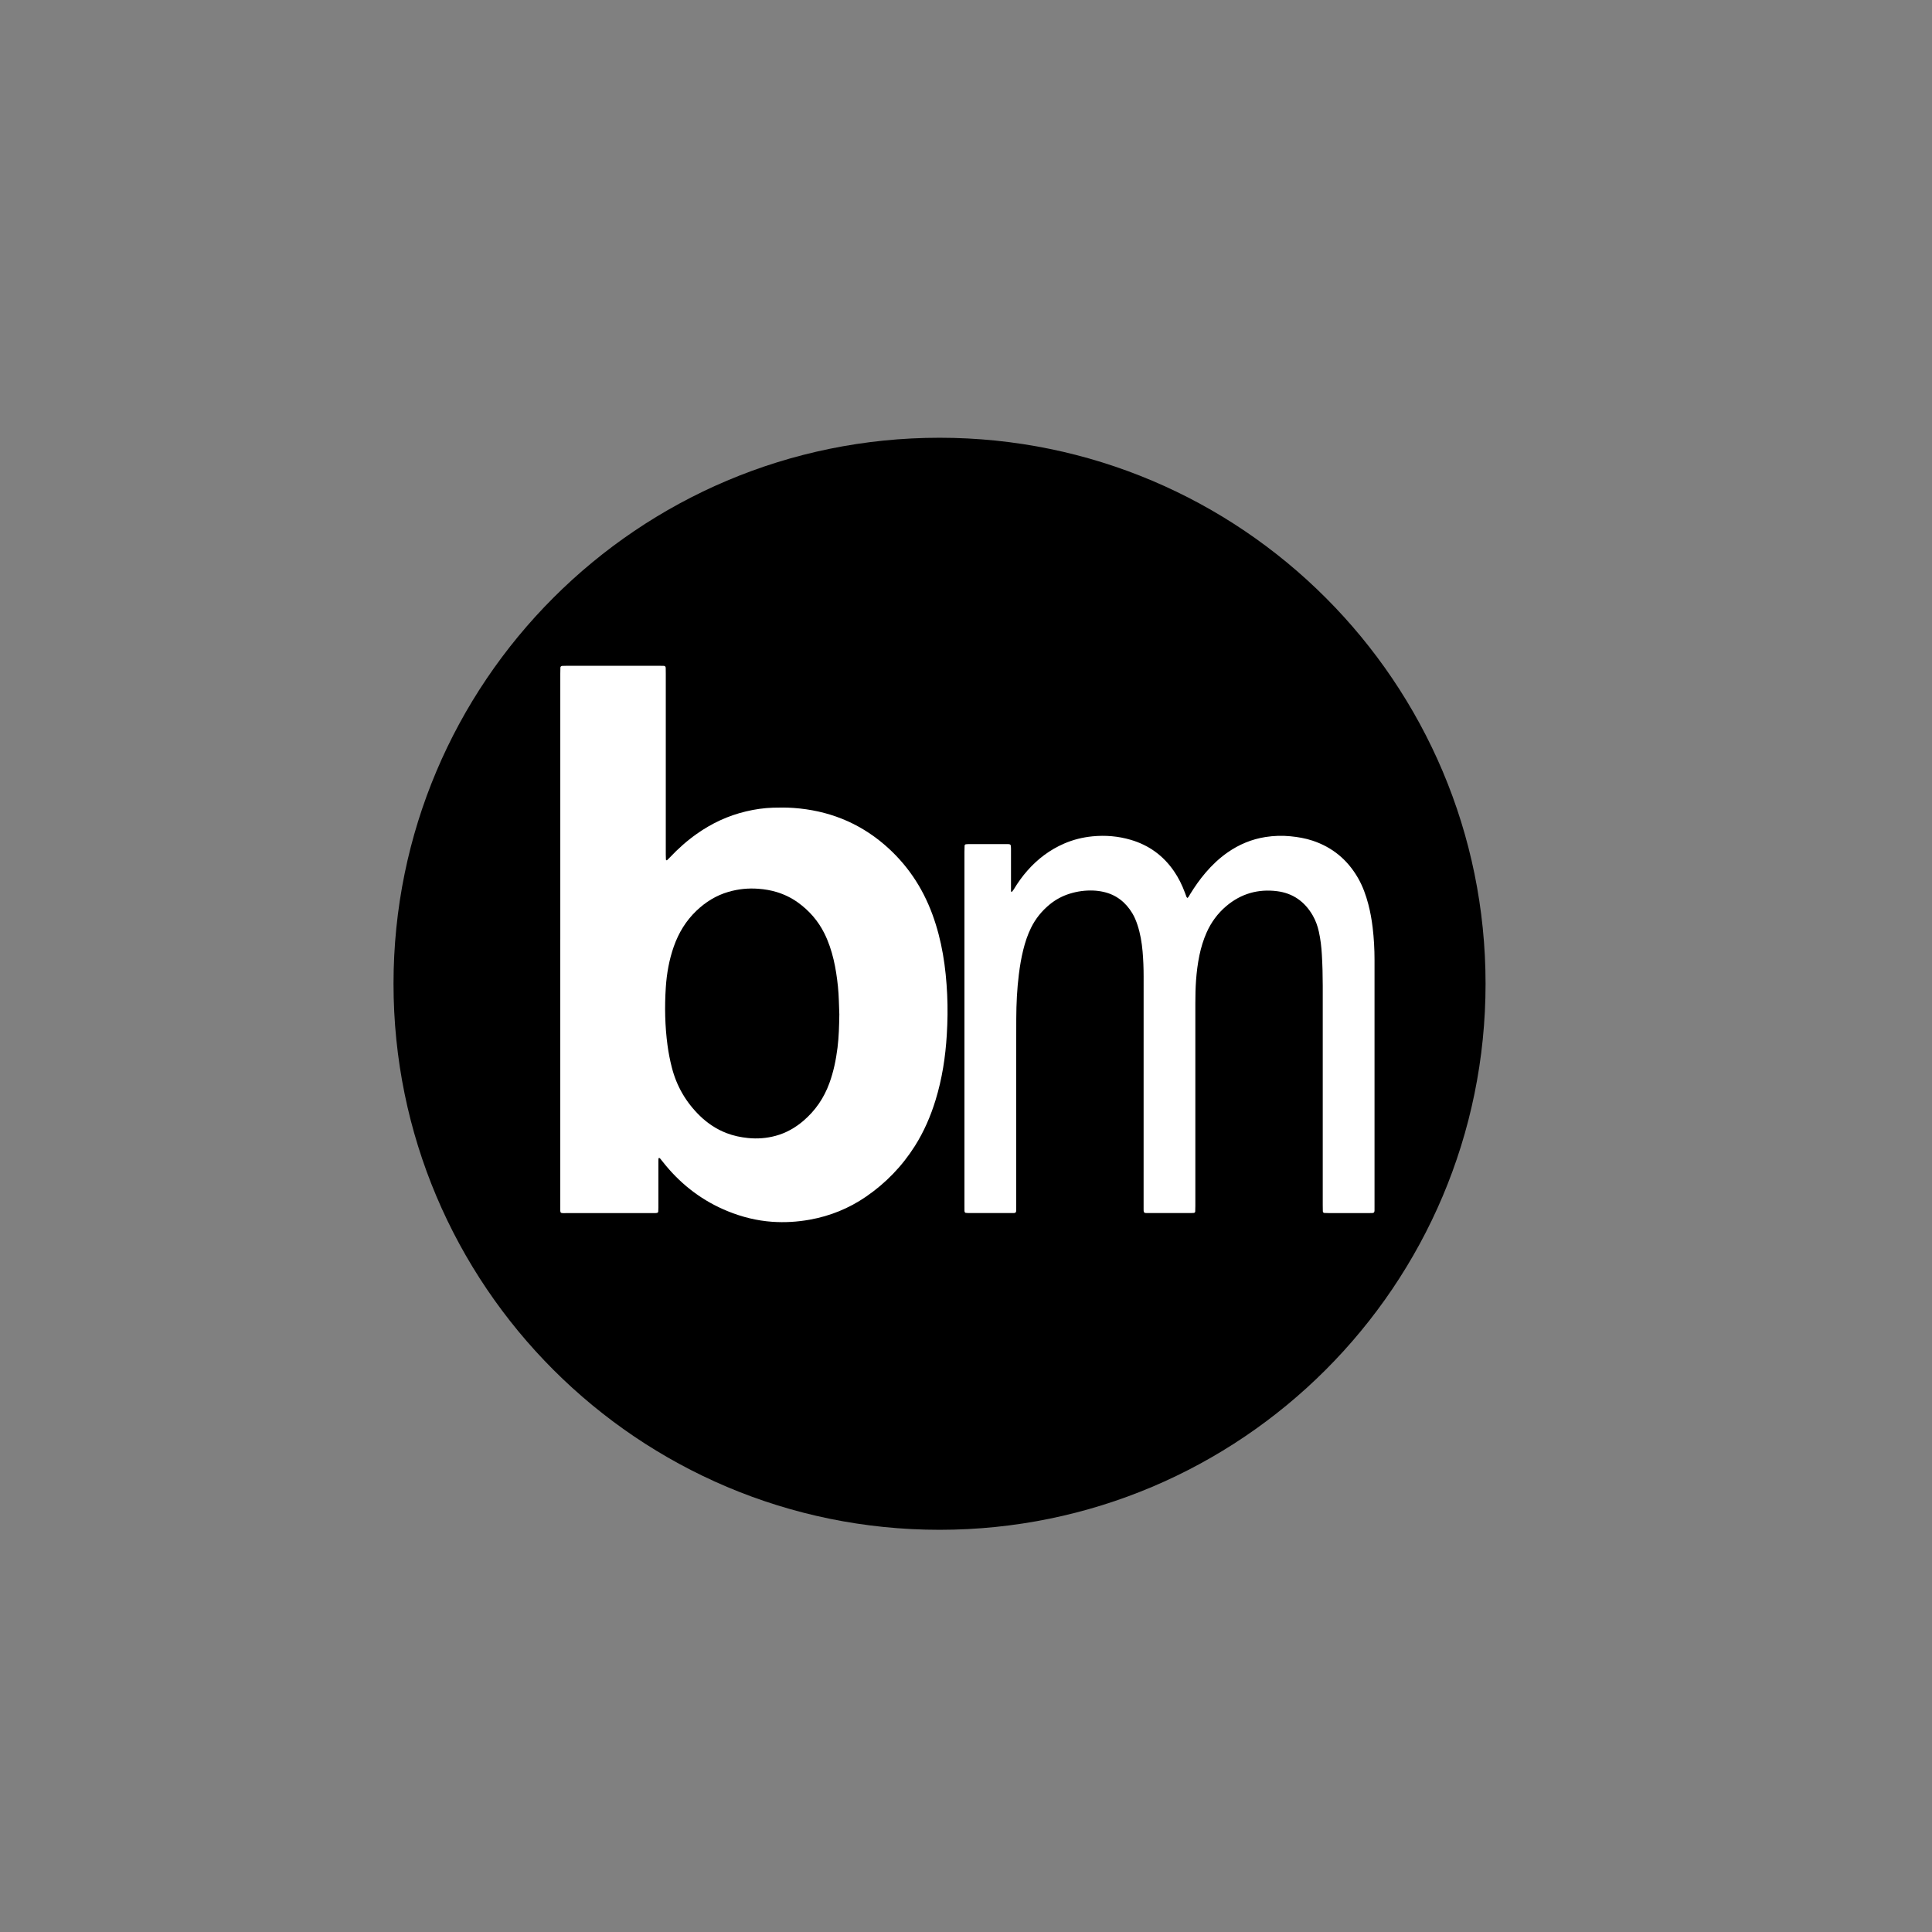
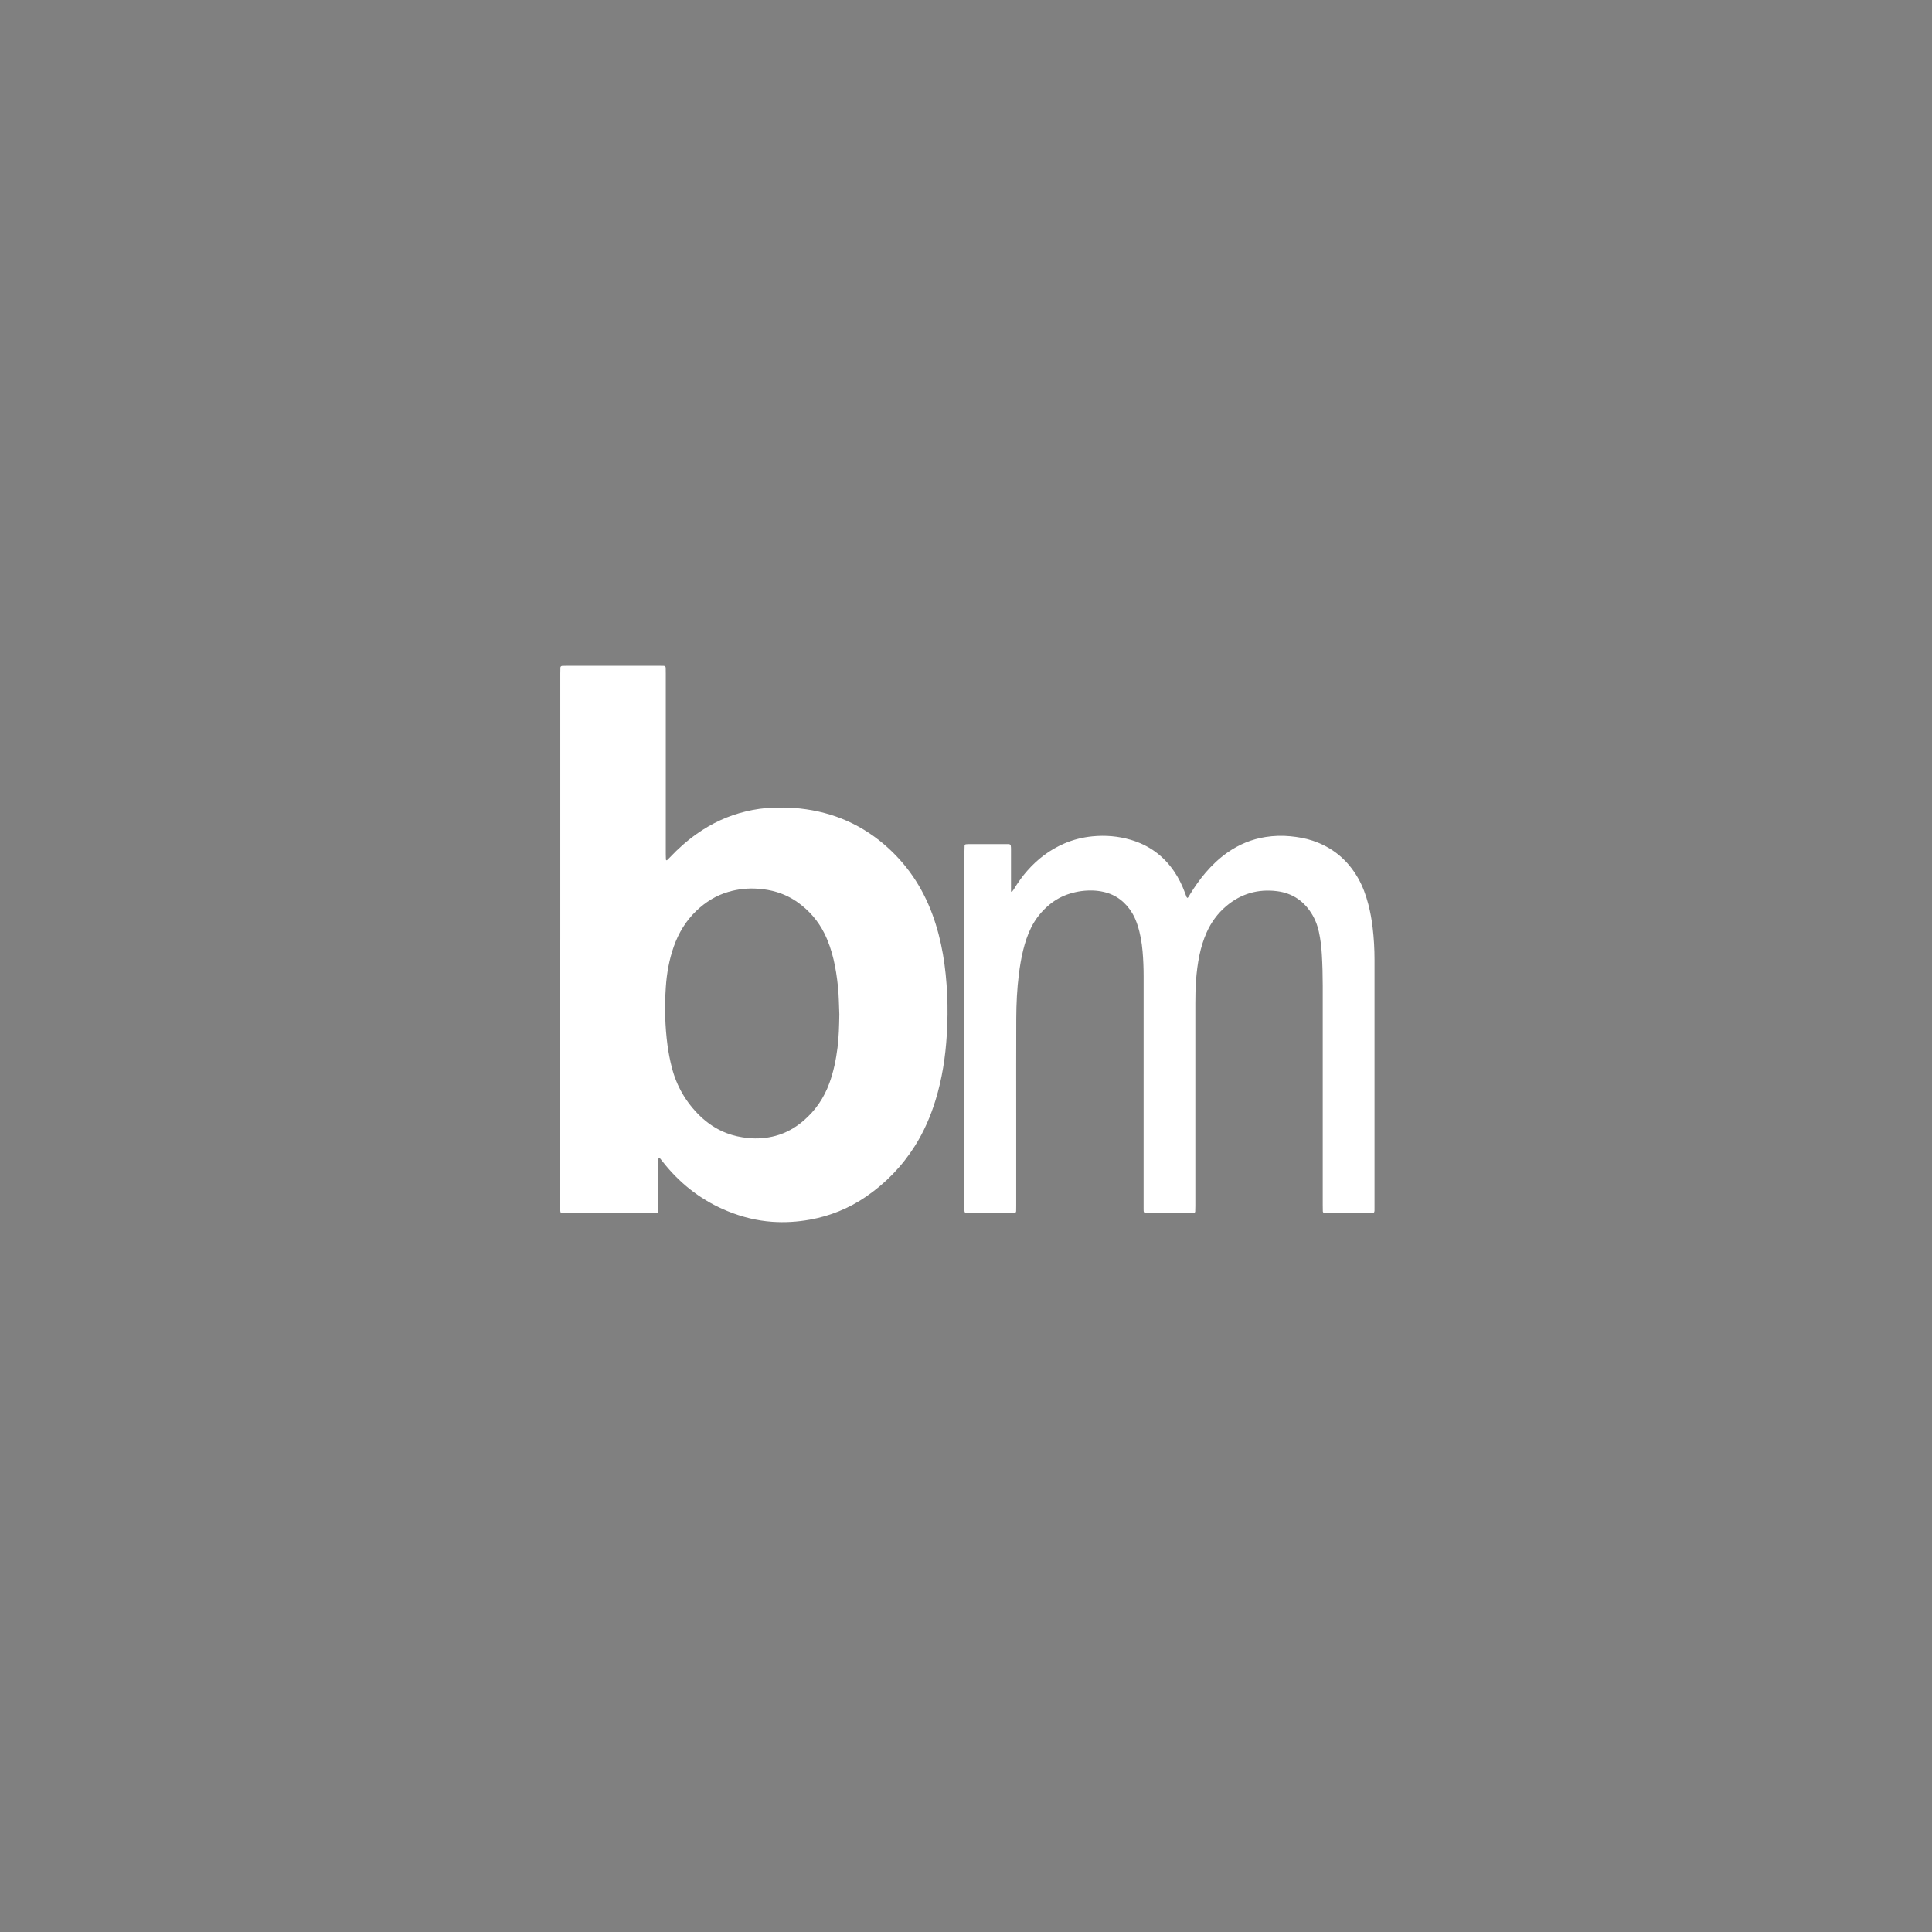
<svg xmlns="http://www.w3.org/2000/svg" id="Layer_1" data-name="Layer 1" width="905.81" height="905.81" viewBox="0 0 905.81 905.81">
  <rect x="0" y="0" width="905.81" height="905.81" fill="#808080" stroke="none" />
-   <path id="Circle" class="cls-2" d="M440.5,205.24c-141.38,0-256,114.62-256,256s114.62,256,256,256,256-114.62,256-256-114.62-256-256-256Z" />
  <g>
-     <path fill="white" d="M262.69,440.48c0-41.54,0-83.07,0-124.61,0-.97.02-1.93.05-2.9.01-.39.39-.74.79-.76.64-.03,1.29-.05,1.93-.05,14.65,0,29.3,0,43.95,0,.56,0,1.13,0,1.69.02.83.02,1,.44,1.02,1.06.03.88.03,1.77.03,2.66,0,28.25,0,56.51,0,84.76,0,.8.03,1.61.07,2.41,0,.1.2.21.32.28.05.03.17,0,.22-.06.46-.44.92-.89,1.36-1.35,3.83-4.05,7.96-7.74,12.52-10.96,7.04-4.98,14.72-8.57,23.13-10.56,4.16-.99,8.37-1.6,12.65-1.74,3.22-.1,6.44-.11,9.66.12,15.98,1.15,30.21,6.66,42.45,17.11,10.46,8.94,17.9,19.94,22.63,32.82,2.22,6.06,3.83,12.28,4.93,18.64,1.09,6.27,1.69,12.59,1.99,18.95.3,6.28.2,12.56-.18,18.83-.62,10.39-2.2,20.63-5.26,30.61-2.32,7.57-5.44,14.79-9.68,21.5-6.01,9.52-13.69,17.45-22.97,23.82-8.01,5.49-16.83,9.06-26.39,10.77-5.81,1.04-11.67,1.39-17.56.98-7.2-.51-14.12-2.23-20.81-4.95-11.5-4.67-21.13-11.88-29.05-21.4-.93-1.11-1.81-2.26-2.73-3.38-.09-.11-.27-.14-.4-.2-.16-.07-.34.22-.35.54,0,.32-.02.64-.02.97,0,1.61,0,3.22,0,4.83,0,5.63,0,11.27,0,16.9,0,.64-.03,1.29-.07,1.93-.01.28-.34.58-.65.61-.24.03-.48.06-.72.07-.64.01-1.29.01-1.93.01-13.12,0-26.24,0-39.36,0-3.66,0-3.27.39-3.27-3.18,0-41.7,0-83.39,0-125.09ZM393.52,475.72c-.19-4.24-.19-8.74-.66-13.23-.44-4.25-1.06-8.46-2.04-12.61-1-4.24-2.37-8.35-4.31-12.26-2.93-5.88-7.12-10.69-12.44-14.51-3.03-2.17-6.34-3.78-9.92-4.87-2.79-.85-5.63-1.31-8.53-1.54-4.79-.37-9.48.11-14.08,1.44-5.76,1.67-10.7,4.74-15.02,8.86-4.93,4.71-8.35,10.36-10.61,16.76-2.18,6.19-3.32,12.6-3.75,19.12-.6,9.09-.41,18.17.8,27.22.47,3.51,1.15,6.98,2.03,10.41,2.25,8.79,6.66,16.33,13.16,22.66,3.62,3.52,7.76,6.26,12.47,8.08,3.25,1.25,6.62,1.96,10.08,2.31,4.37.44,8.67.12,12.91-1.02,4.91-1.32,9.21-3.76,13.05-7.04,5.63-4.81,9.66-10.72,12.19-17.68,1.97-5.4,3.11-10.98,3.82-16.66.63-5.04.75-10.11.84-15.44Z" />
+     <path fill="white" d="M262.69,440.48c0-41.54,0-83.07,0-124.61,0-.97.02-1.93.05-2.9.01-.39.39-.74.79-.76.64-.03,1.29-.05,1.93-.05,14.65,0,29.3,0,43.95,0,.56,0,1.13,0,1.69.02.83.02,1,.44,1.02,1.06.03.88.03,1.77.03,2.66,0,28.25,0,56.51,0,84.76,0,.8.03,1.61.07,2.41,0,.1.2.21.32.28.05.03.17,0,.22-.06.46-.44.92-.89,1.36-1.35,3.83-4.05,7.96-7.74,12.52-10.96,7.04-4.98,14.72-8.57,23.13-10.56,4.16-.99,8.37-1.6,12.65-1.74,3.22-.1,6.44-.11,9.66.12,15.98,1.15,30.21,6.66,42.45,17.11,10.46,8.94,17.9,19.94,22.63,32.82,2.22,6.06,3.83,12.28,4.93,18.64,1.09,6.27,1.69,12.59,1.99,18.95.3,6.28.2,12.56-.18,18.83-.62,10.39-2.2,20.63-5.26,30.61-2.32,7.57-5.44,14.79-9.68,21.5-6.01,9.52-13.69,17.45-22.97,23.82-8.01,5.49-16.83,9.06-26.39,10.77-5.81,1.04-11.67,1.39-17.56.98-7.2-.51-14.12-2.23-20.81-4.95-11.5-4.67-21.13-11.88-29.05-21.4-.93-1.11-1.81-2.26-2.73-3.38-.09-.11-.27-.14-.4-.2-.16-.07-.34.22-.35.54,0,.32-.02.64-.02.97,0,1.61,0,3.22,0,4.83,0,5.63,0,11.27,0,16.9,0,.64-.03,1.29-.07,1.93-.01.28-.34.58-.65.61-.24.03-.48.06-.72.07-.64.01-1.29.01-1.93.01-13.12,0-26.24,0-39.36,0-3.66,0-3.27.39-3.27-3.18,0-41.7,0-83.39,0-125.09M393.52,475.72c-.19-4.24-.19-8.74-.66-13.23-.44-4.25-1.06-8.46-2.04-12.61-1-4.24-2.37-8.35-4.31-12.26-2.93-5.88-7.12-10.69-12.44-14.51-3.03-2.17-6.34-3.78-9.92-4.87-2.79-.85-5.63-1.31-8.53-1.54-4.79-.37-9.48.11-14.08,1.44-5.76,1.67-10.7,4.74-15.02,8.86-4.93,4.71-8.35,10.36-10.61,16.76-2.18,6.19-3.32,12.6-3.75,19.12-.6,9.09-.41,18.17.8,27.22.47,3.51,1.15,6.98,2.03,10.41,2.25,8.79,6.66,16.33,13.16,22.66,3.62,3.52,7.76,6.26,12.47,8.08,3.25,1.25,6.62,1.96,10.08,2.31,4.37.44,8.67.12,12.91-1.02,4.91-1.32,9.21-3.76,13.05-7.04,5.63-4.81,9.66-10.72,12.19-17.68,1.97-5.4,3.11-10.98,3.82-16.66.63-5.04.75-10.11.84-15.44Z" />
    <path fill="white" d="M474.01,418.01c.22.04.44.13.49.07.3-.37.59-.75.84-1.15,1.87-3.11,3.97-6.06,6.38-8.78,4.81-5.45,10.49-9.73,17.17-12.63,4.24-1.84,8.66-2.94,13.27-3.4,6.09-.6,12.07-.1,17.92,1.61,8.51,2.48,15.29,7.39,20.32,14.7,2.16,3.13,3.82,6.52,5.14,10.08.25.68.47,1.37.75,2.04.08.18.3.31.47.47.59-.53.87-1.21,1.25-1.83,2.16-3.5,4.51-6.86,7.18-9.99,3.04-3.57,6.43-6.77,10.27-9.47,5.43-3.8,11.4-6.3,17.95-7.31,3.83-.59,7.68-.72,11.56-.34,3.54.35,7.02.93,10.39,2.05,9.35,3.1,16.43,8.99,21.33,17.51,2.22,3.86,3.72,8.02,4.84,12.32.94,3.59,1.59,7.22,2.03,10.91.6,5.04.88,10.1.88,15.18,0,38.57,0,77.13,0,115.7,0,3.25.3,2.99-2.98,3-6.12,0-12.24,0-18.36,0-.72,0-1.45-.03-2.17-.06-.41-.02-.72-.35-.73-.79-.03-.97-.04-1.93-.04-2.9,0-34.3-.01-68.6,0-102.9,0-4.83-.13-9.66-.41-14.48-.2-3.62-.62-7.22-1.4-10.76-.59-2.69-1.5-5.26-2.88-7.65-3.74-6.49-9.3-10.44-16.72-11.38-8.9-1.13-16.92,1.16-23.82,7-3.99,3.38-7.03,7.5-9.17,12.28-1.55,3.47-2.65,7.08-3.42,10.79-.8,3.87-1.29,7.77-1.58,11.71-.26,3.62-.33,7.24-.33,10.86,0,31.64,0,63.28,0,94.93,0,.88-.04,1.77-.06,2.65,0,.29-.33.6-.63.62-.48.03-.96.07-1.44.07-6.68,0-13.37,0-20.05,0-.4,0-.8-.01-1.21-.03-.51-.03-.82-.38-.85-.96-.01-.32-.02-.64-.02-.97,0-.72,0-1.45,0-2.17,0-35.59,0-71.17.01-106.76,0-3.95-.14-7.89-.49-11.82-.37-4.17-1.06-8.3-2.37-12.3-.63-1.92-1.38-3.78-2.42-5.52-3.14-5.21-7.56-8.72-13.56-10.06-1.56-.35-3.18-.56-4.78-.62-3.73-.15-7.39.35-10.96,1.45-3.5,1.08-6.68,2.78-9.51,5.11-3.65,3.01-6.57,6.61-8.67,10.86-1.65,3.34-2.8,6.85-3.69,10.45-.93,3.75-1.56,7.56-2.04,11.4-.86,6.88-1.19,13.8-1.22,20.72-.06,14.81-.03,29.63-.03,44.44,0,14.49,0,28.98,0,43.48,0,.8,0,1.61-.03,2.41-.02.53-.37.84-.94.87-.24.01-.48.02-.72.02-6.92,0-13.85,0-20.77,0-.4,0-.8-.06-1.2-.1-.28-.03-.43-.24-.51-.45-.09-.22-.09-.47-.09-.71-.01-.8-.01-1.61-.01-2.42,0-55.23,0-110.46,0-165.7,0-.96.04-1.93.07-2.89.01-.29.33-.61.62-.64.4-.03.8-.08,1.2-.08,6.04,0,12.08,0,18.12,0,.4,0,.81,0,1.2.1.19.05.45.27.48.46.1.55.14,1.11.14,1.67.01,3.7,0,7.41,0,11.11,0,2.58,0,5.15,0,7.73,0,.4,0,.8,0,1.19Z" />
  </g>
</svg>